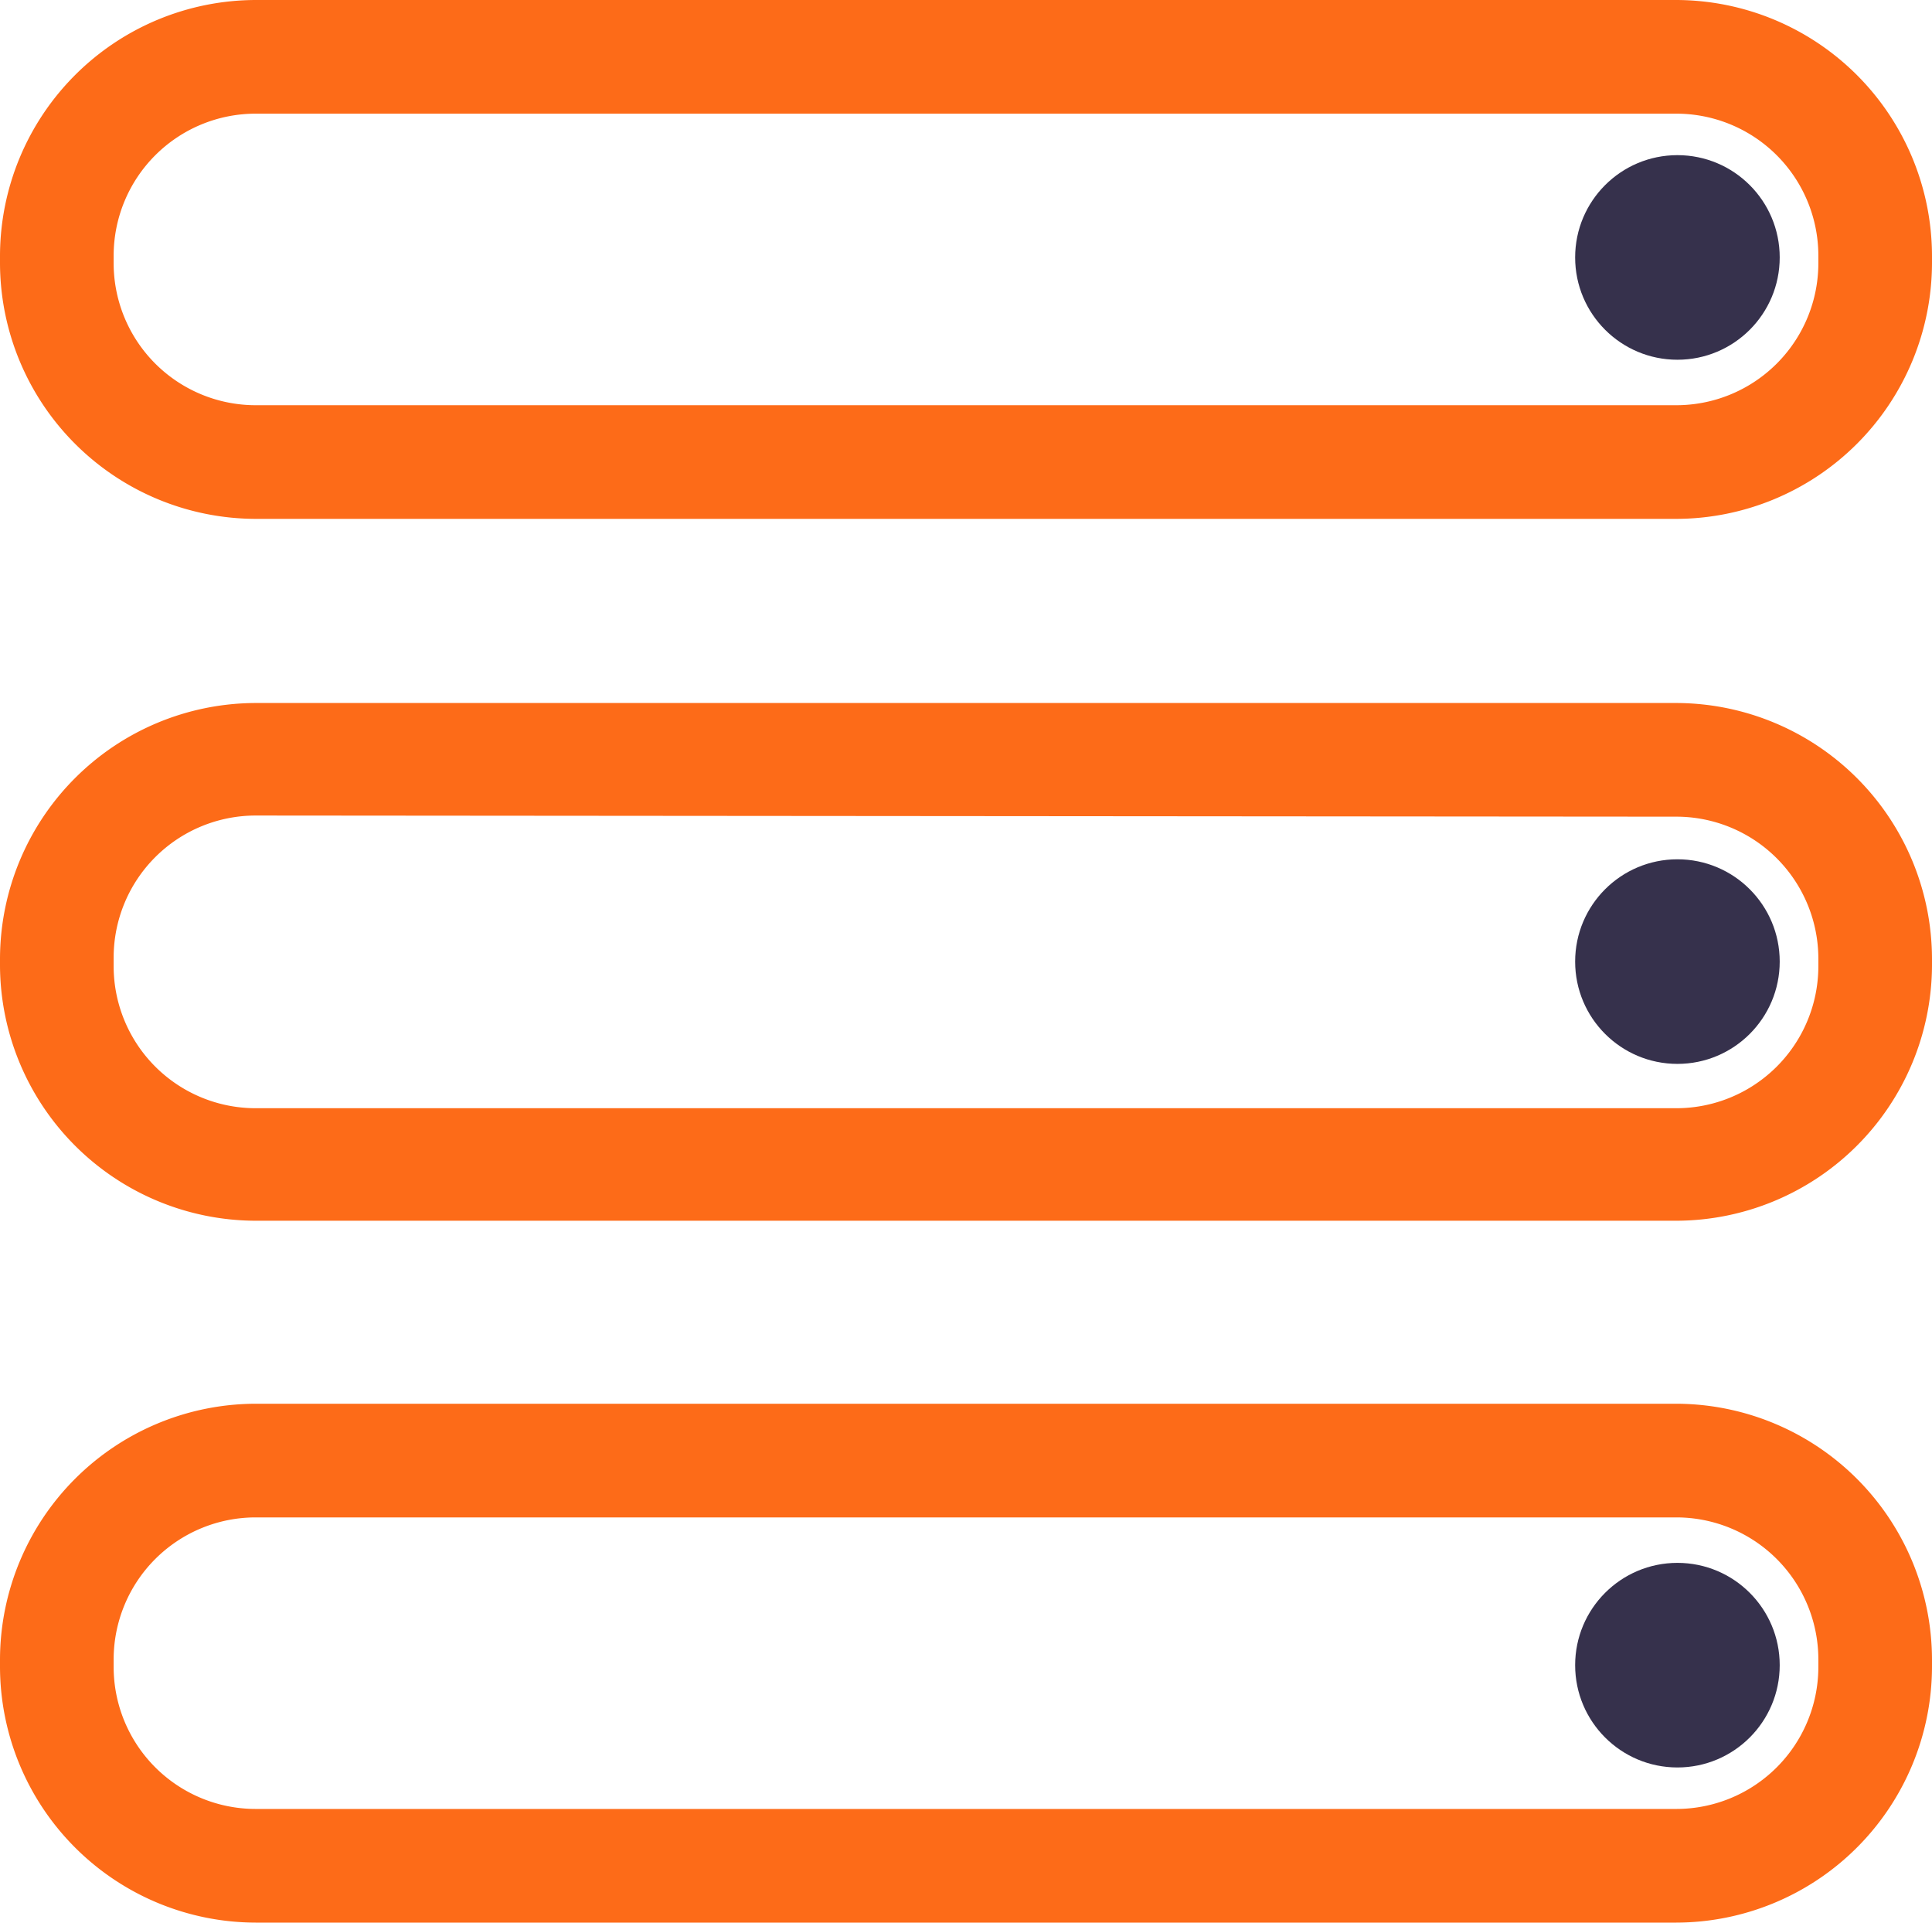
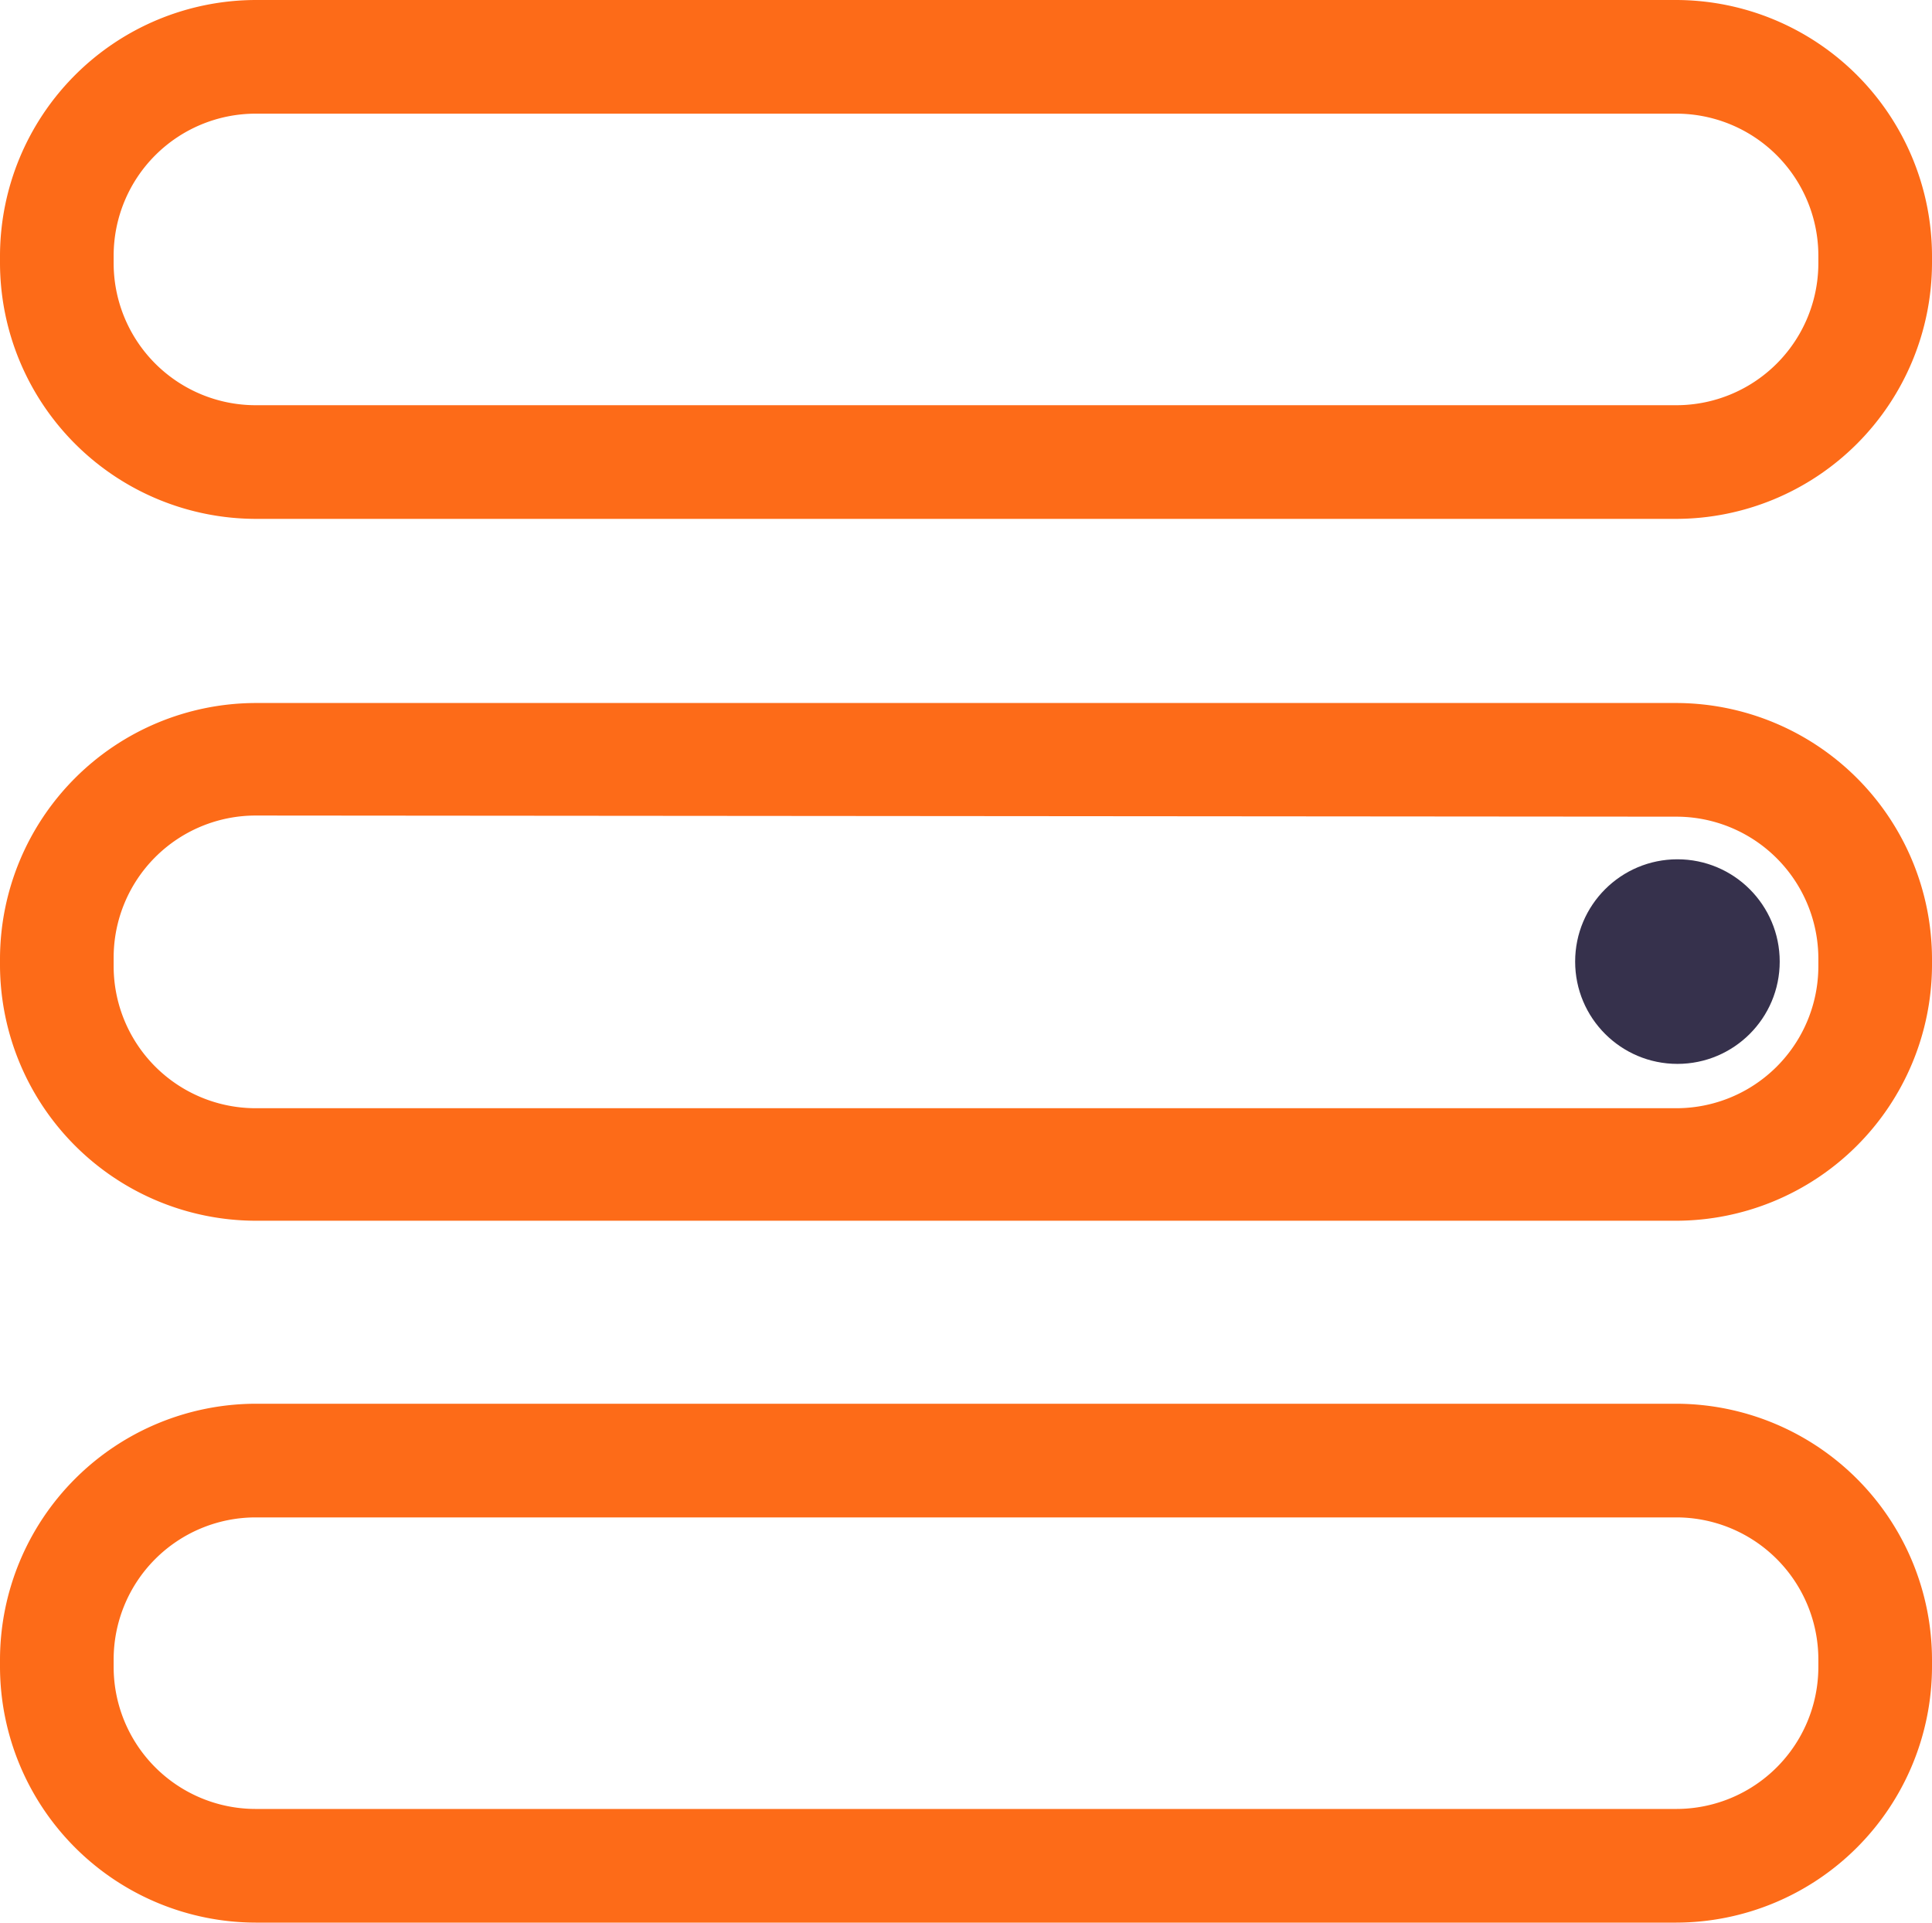
<svg xmlns="http://www.w3.org/2000/svg" viewBox="0 0 34 33.83">
  <defs>
    <style>.cls-1{fill:#fd6b18;}.cls-2{fill:#36314c;}</style>
  </defs>
  <g id="Layer_2" data-name="Layer 2">
    <g id="SvgjsSvg1055">
      <path class="cls-1" d="M29.5,9.13H4.5A4.51,4.51,0,0,1,0,4.63V4.5A4.51,4.51,0,0,1,4.5,0h25A4.51,4.51,0,0,1,34,4.5v.13A4.51,4.51,0,0,1,29.5,9.13ZM4.5,2A2.5,2.5,0,0,0,2,4.5v.13a2.5,2.5,0,0,0,2.5,2.5h25A2.5,2.5,0,0,0,32,4.63V4.5A2.5,2.5,0,0,0,29.5,2Z" />
      <path class="cls-1" d="M29.5,21.48H4.5A4.51,4.51,0,0,1,0,17v-.13a4.51,4.51,0,0,1,4.5-4.5h25a4.51,4.51,0,0,1,4.5,4.5V17A4.51,4.51,0,0,1,29.5,21.48Zm-25-7.13A2.5,2.5,0,0,0,2,16.85V17a2.5,2.5,0,0,0,2.5,2.5h25A2.5,2.5,0,0,0,32,17v-.13a2.5,2.5,0,0,0-2.5-2.5Z" />
      <path class="cls-1" d="M29.5,33.83H4.5A4.51,4.51,0,0,1,0,29.33V29.2a4.51,4.51,0,0,1,4.5-4.5h25A4.51,4.51,0,0,1,34,29.2v.13A4.51,4.51,0,0,1,29.5,33.83ZM4.5,26.7A2.5,2.5,0,0,0,2,29.2v.13a2.5,2.5,0,0,0,2.5,2.5h25a2.5,2.5,0,0,0,2.5-2.5V29.2a2.5,2.5,0,0,0-2.5-2.5Z" />
-       <ellipse class="cls-2" cx="29.52" cy="4.53" rx="1.8" ry="1.8" />
      <ellipse class="cls-2" cx="29.52" cy="16.92" rx="1.8" ry="1.8" />
-       <ellipse class="cls-2" cx="29.52" cy="29.3" rx="1.8" ry="1.8" />
    </g>
  </g>
</svg>